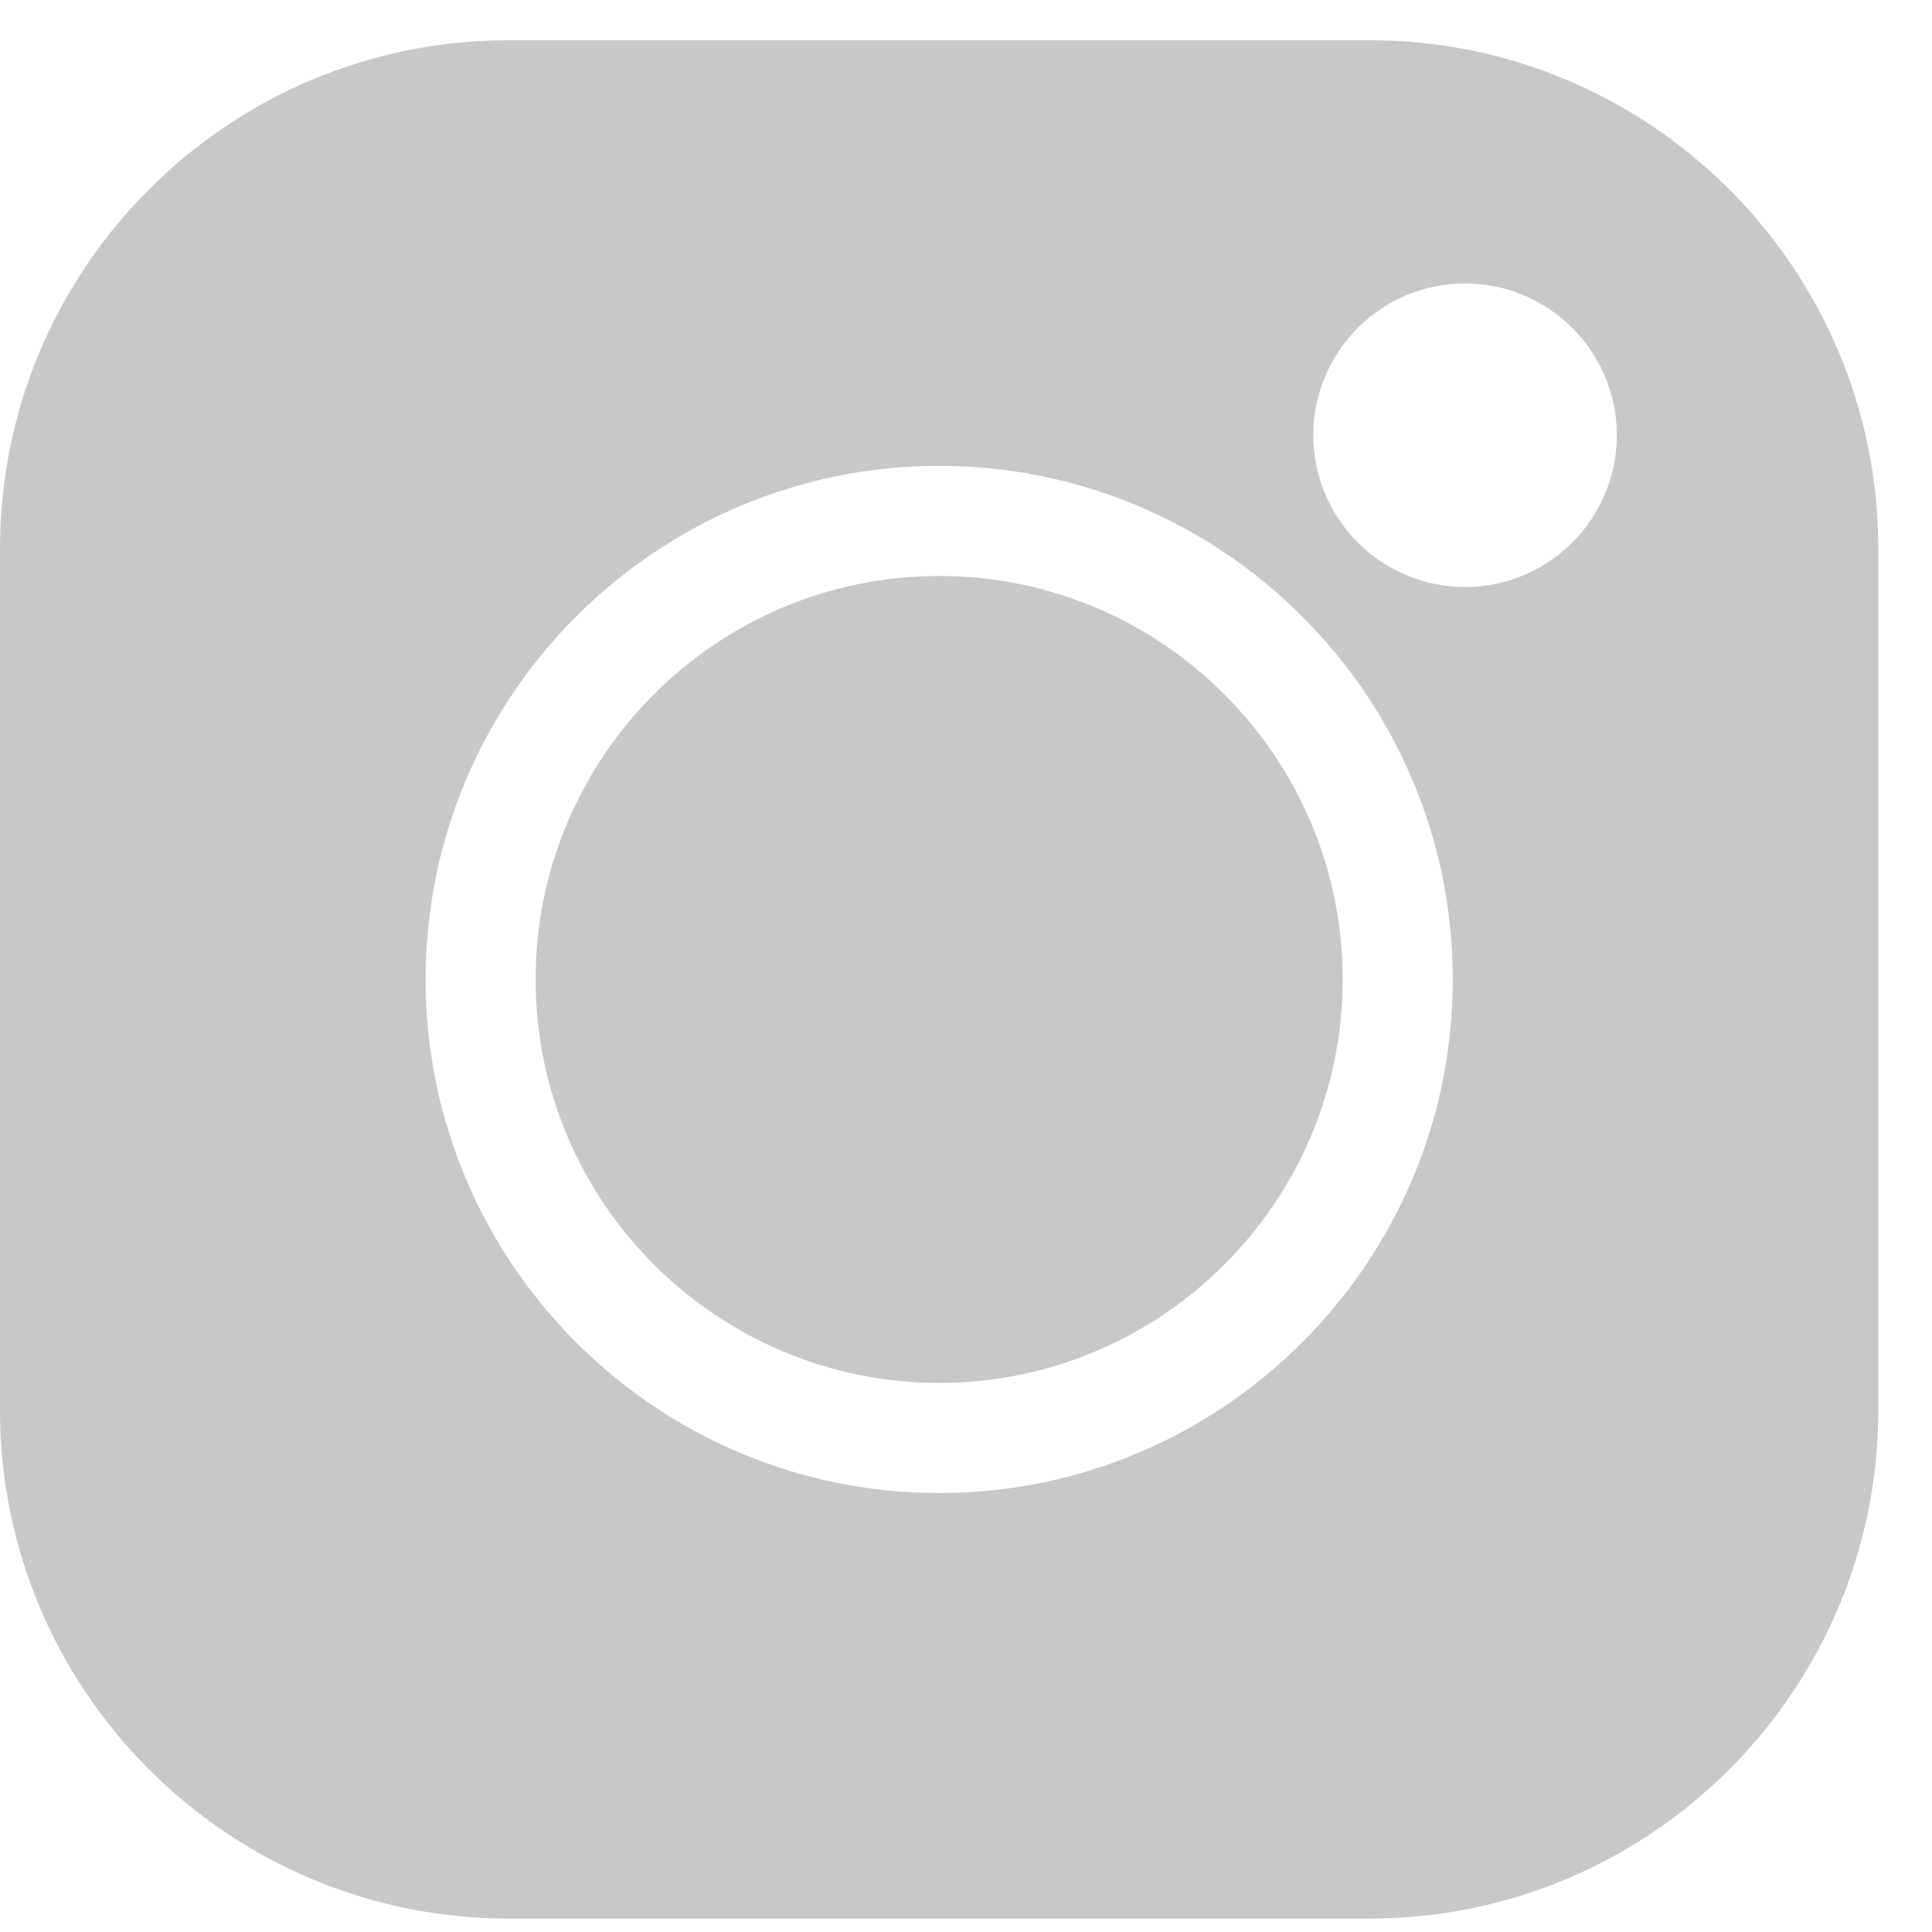
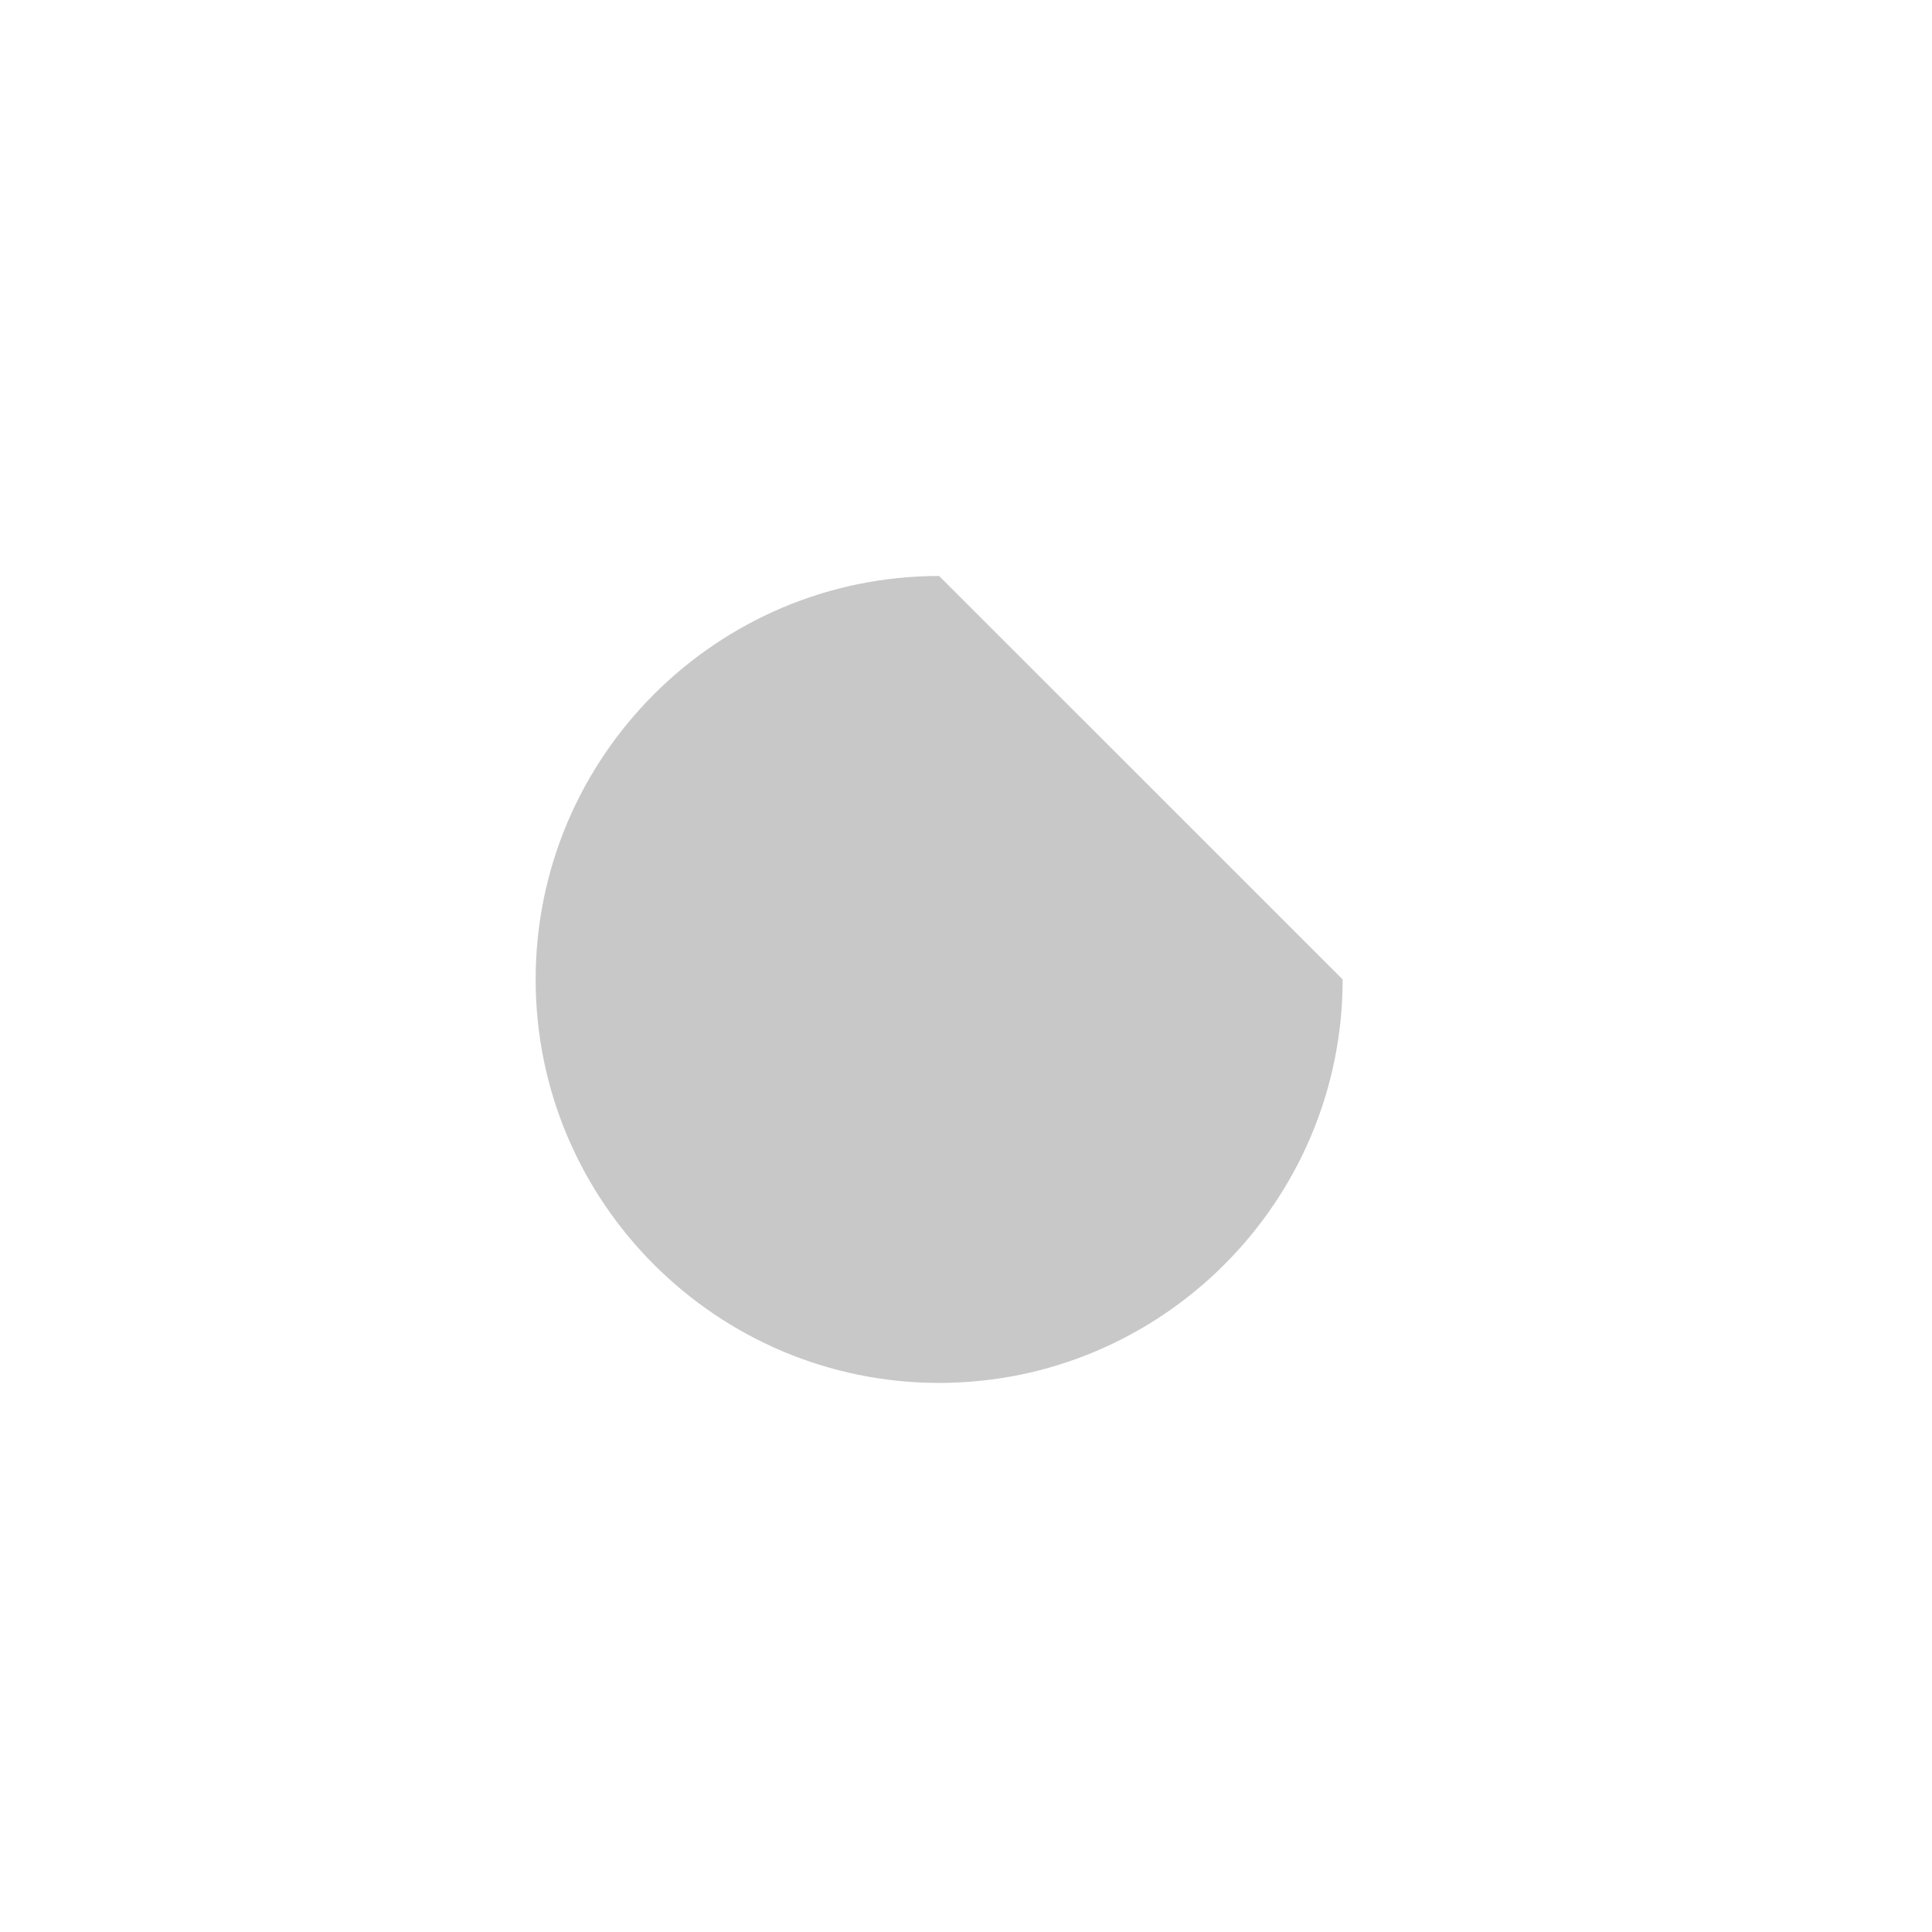
<svg xmlns="http://www.w3.org/2000/svg" width="24" height="24" viewBox="0 0 24 24" fill="none">
-   <path fill-rule="evenodd" clip-rule="evenodd" d="M17.017 0.5H6.316C2.833 0.5 0 3.333 0 6.816V17.517C0 21 2.833 23.833 6.316 23.833H17.017C20.5 23.833 23.333 21 23.333 17.517V6.816C23.333 3.333 20.5 0.5 17.017 0.5ZM11.667 18.547C8.149 18.547 5.287 15.685 5.287 12.167C5.287 8.649 8.149 5.787 11.667 5.787C15.185 5.787 18.047 8.649 18.047 12.167C18.047 15.685 15.185 18.547 11.667 18.547ZM16.314 5.406C16.314 6.446 17.16 7.292 18.199 7.292C19.239 7.292 20.085 6.446 20.085 5.406C20.085 4.367 19.239 3.521 18.199 3.521C17.16 3.521 16.314 4.367 16.314 5.406Z" fill="#C8C8C8" />
-   <path d="M11.666 7.155C8.903 7.155 6.654 9.403 6.654 12.167C6.654 14.93 8.903 17.179 11.666 17.179C14.43 17.179 16.679 14.93 16.679 12.167C16.679 9.403 14.43 7.155 11.666 7.155Z" fill="#C8C8C8" />
+   <path d="M11.666 7.155C8.903 7.155 6.654 9.403 6.654 12.167C6.654 14.93 8.903 17.179 11.666 17.179C14.43 17.179 16.679 14.93 16.679 12.167Z" fill="#C8C8C8" />
</svg>